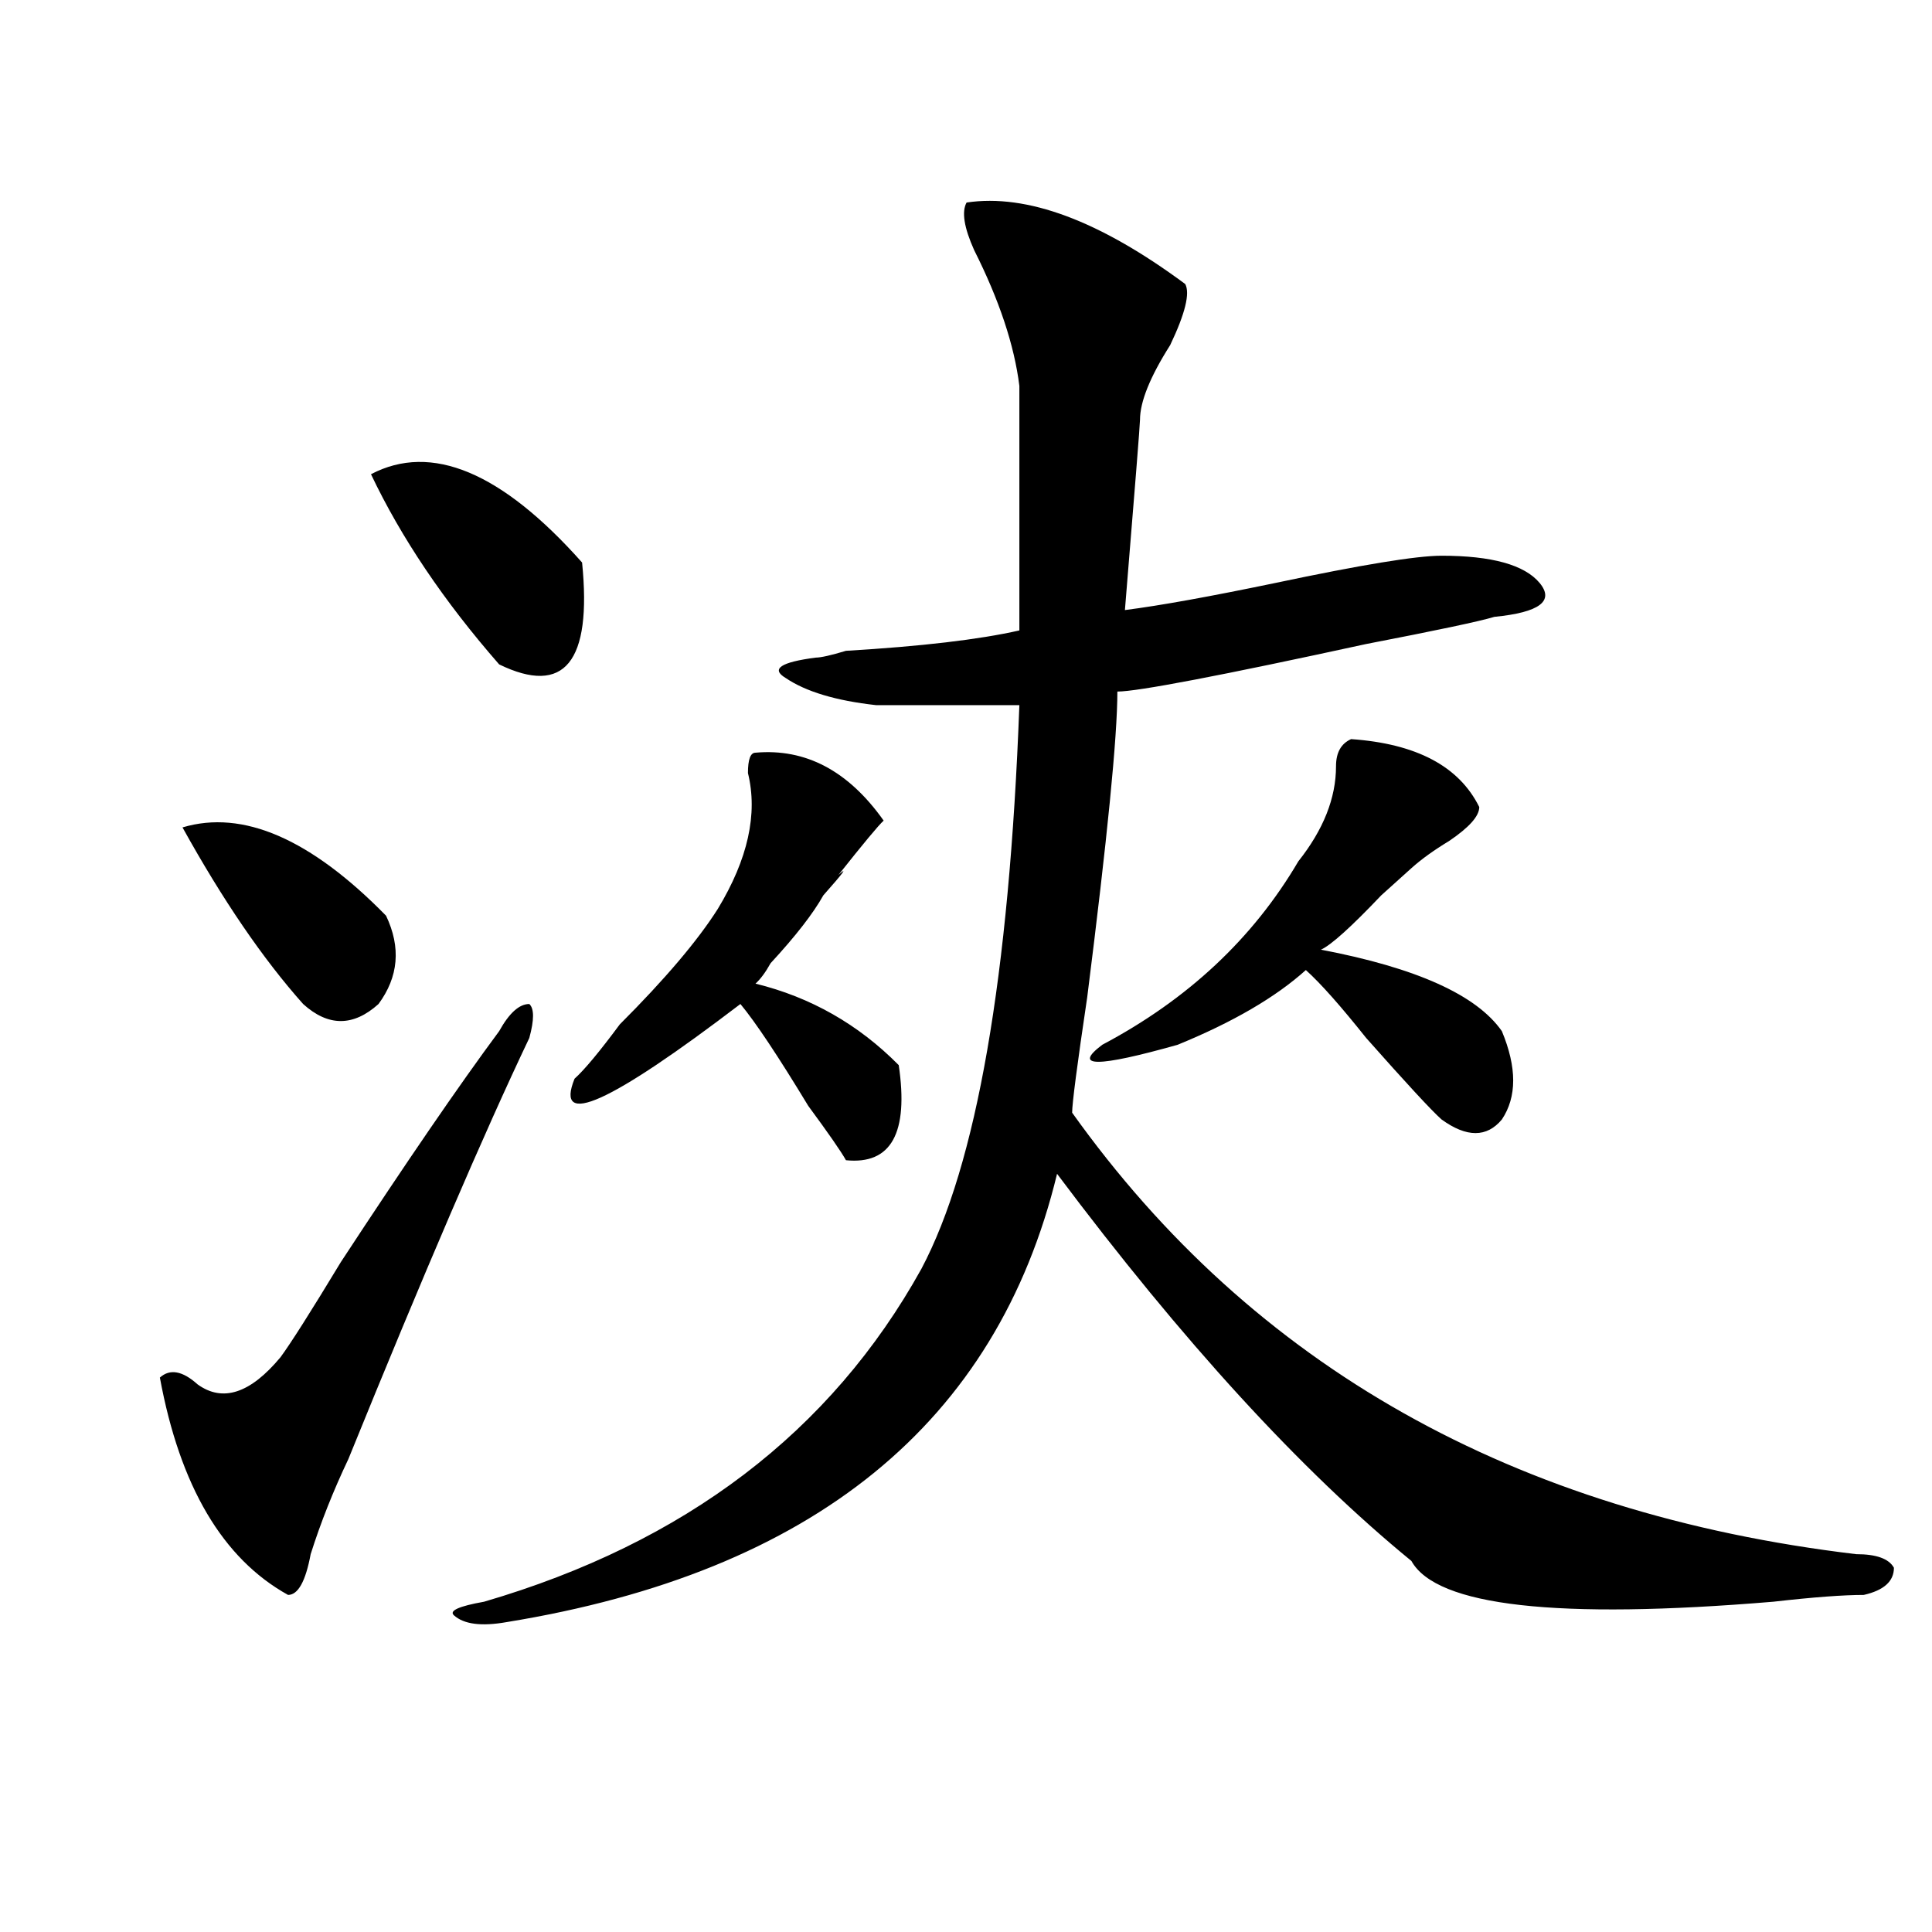
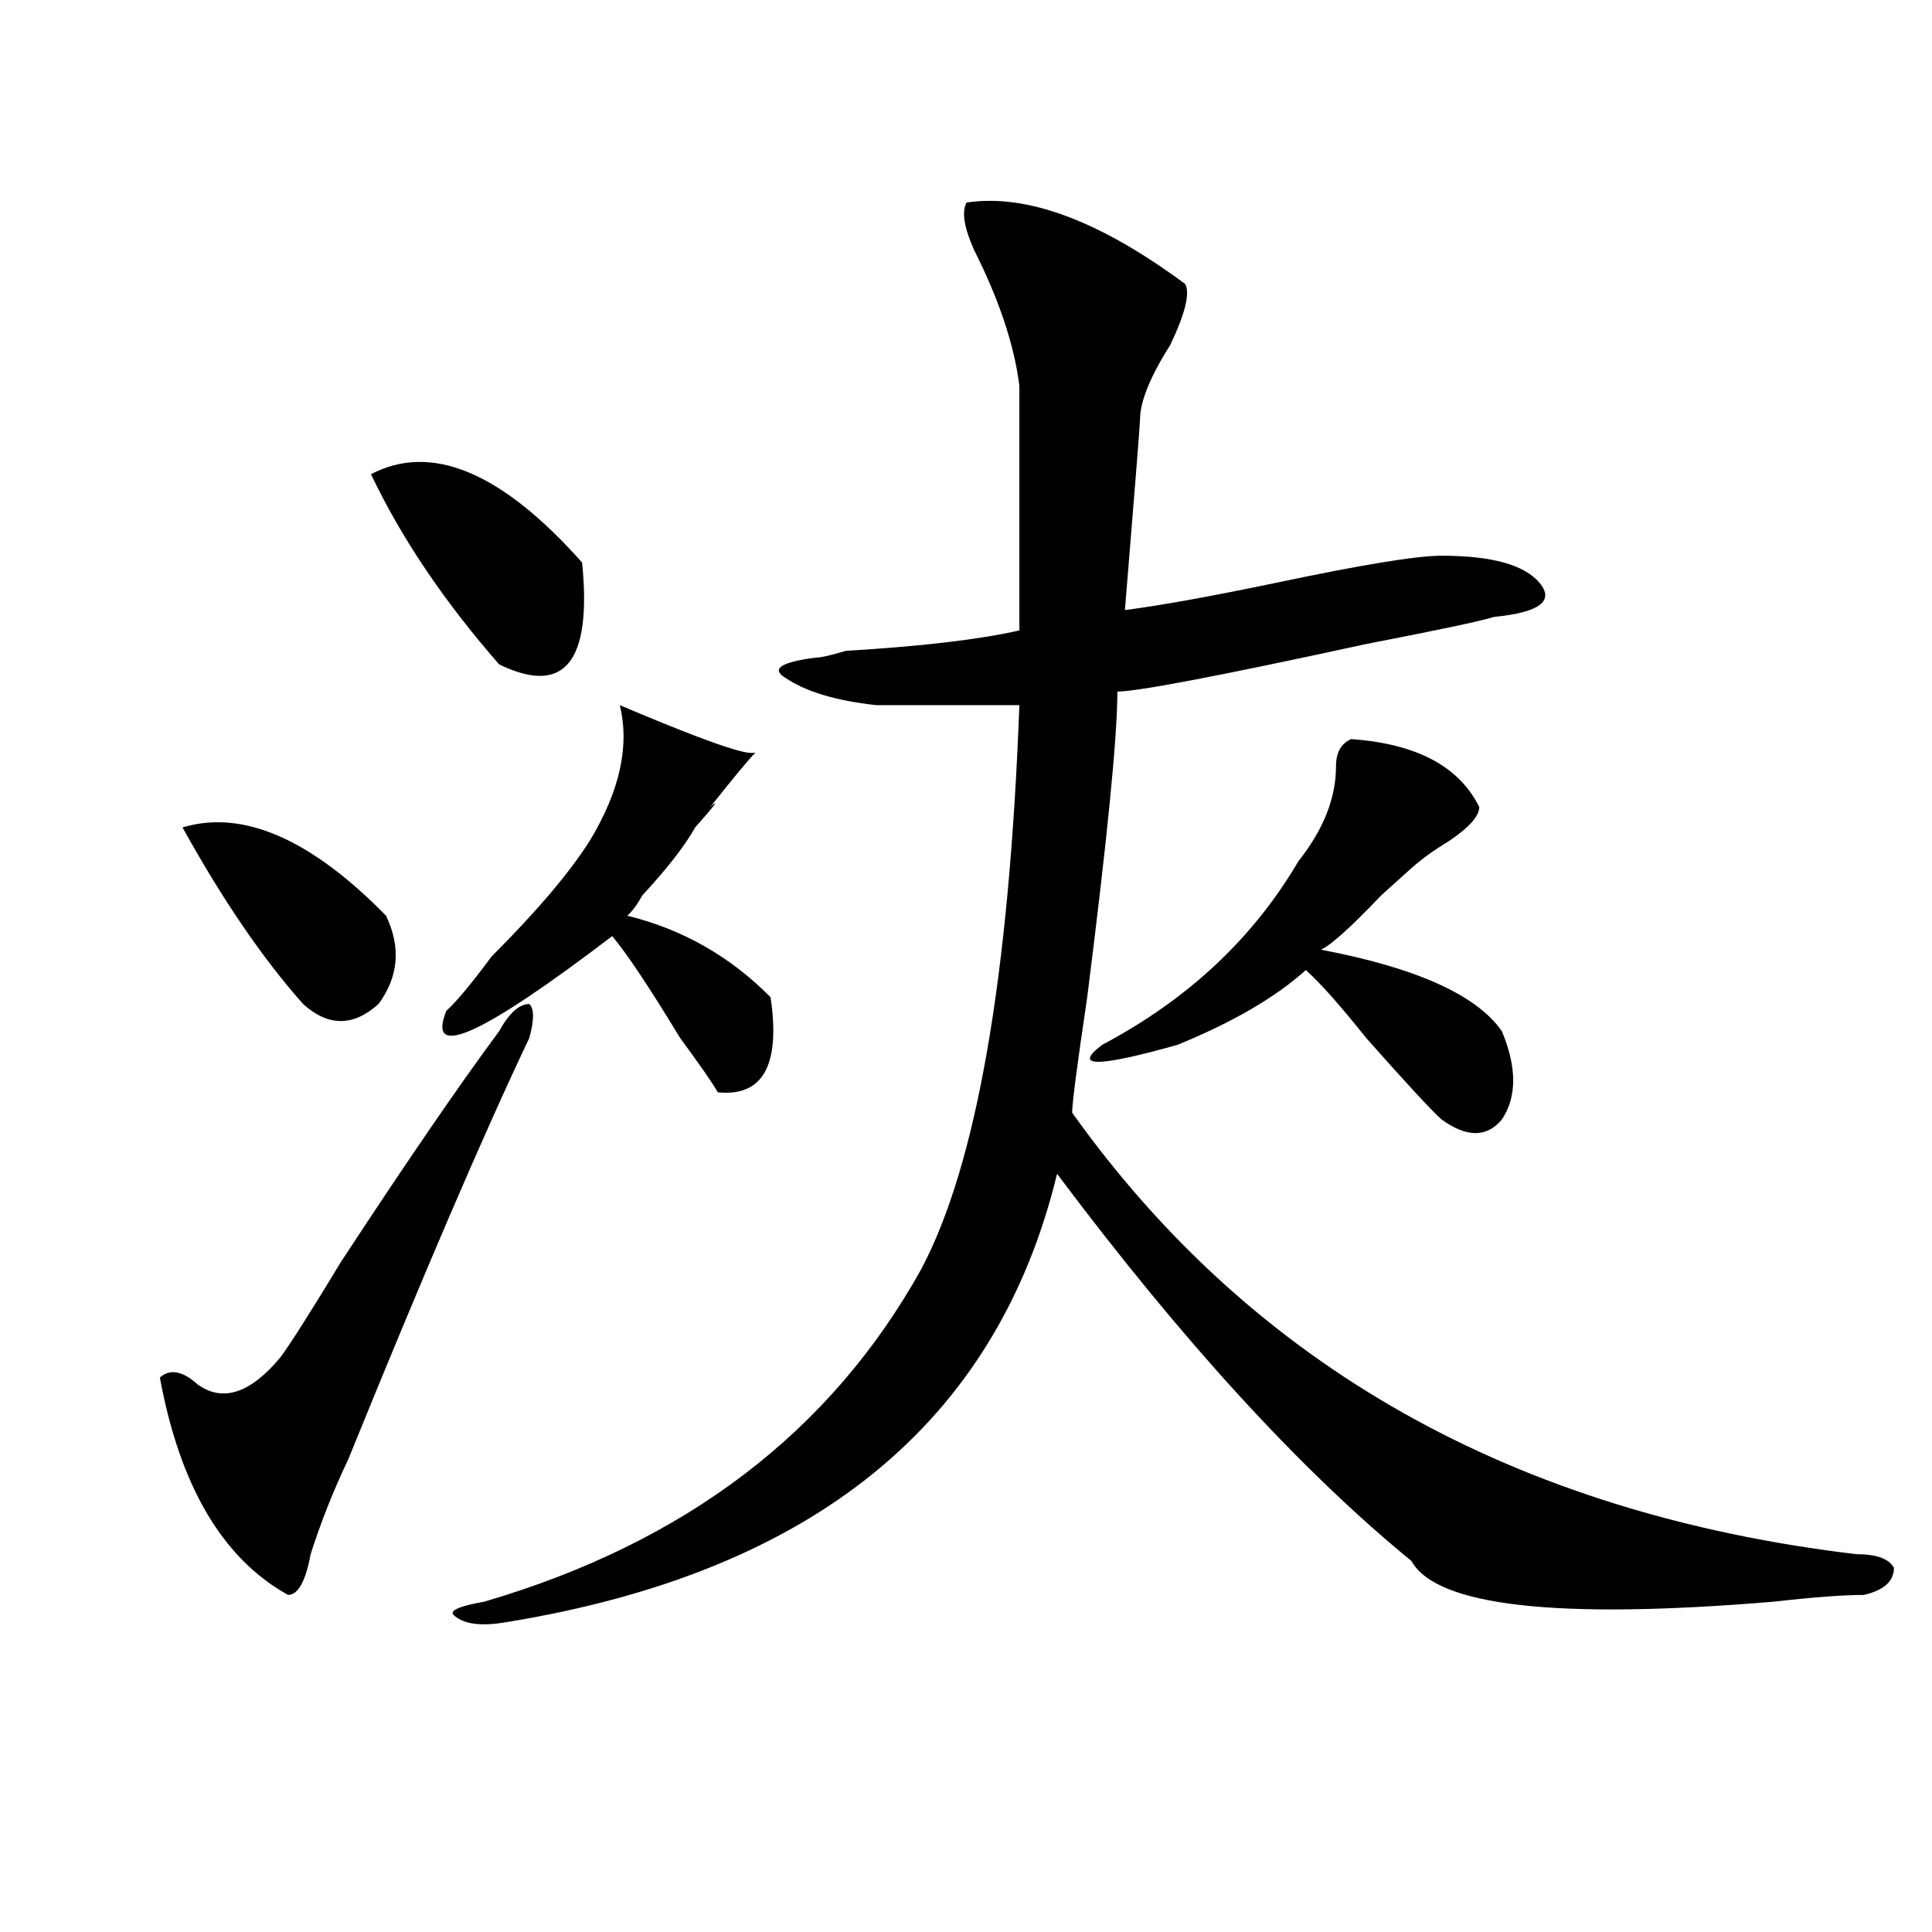
<svg xmlns="http://www.w3.org/2000/svg" version="1.1" id="图层_1" x="0px" y="0px" width="1000px" height="1000px" viewBox="0 0 1000 1000" enable-background="new 0 0 1000 1000" xml:space="preserve">
-   <path d="M258.359,533.734c5.183-9.338,10.365-14.063,15.609-14.063c2.561,2.362,2.561,8.24,0,17.578  c-23.414,49.219-54.633,121.894-93.656,217.969c-7.805,16.425-14.329,32.85-19.512,49.219c-2.622,14.063-6.524,21.094-11.707,21.094  c-33.841-18.787-55.975-56.25-66.34-112.5c5.183-4.669,11.707-3.516,19.512,3.516c12.987,9.394,27.316,4.725,42.926-14.063  c5.183-7.031,15.609-23.4,31.219-49.219C210.189,601.74,237.506,561.859,258.359,533.734z M94.461,428.266  c31.219-9.338,66.34,5.878,105.363,45.703c7.805,16.425,6.463,31.641-3.902,45.703c-13.049,11.756-26.036,11.756-39.023,0  C136.045,496.271,115.253,465.784,94.461,428.266z M192.02,245.453c31.219-16.37,67.62-1.153,109.266,45.703  c5.183,51.581-9.146,69.159-42.926,52.734C229.701,311.097,207.629,278.303,192.02,245.453z M500.305,104.828  c31.219-4.669,68.9,9.394,113.168,42.188c2.561,4.724,0,15.271-7.805,31.641c-10.427,16.425-15.609,29.333-15.609,38.672  c0,2.362-2.622,35.156-7.805,98.438c18.17-2.307,44.206-7.031,78.047-14.063c44.206-9.338,72.803-14.063,85.852-14.063  c25.975,0,42.926,4.725,50.73,14.063c7.805,9.394,0,15.271-23.414,17.578c-7.805,2.362-29.938,7.031-66.34,14.063  c-75.486,16.425-118.412,24.609-128.777,24.609c0,23.456-5.244,76.19-15.609,158.203c-5.244,35.156-7.805,55.097-7.805,59.766  c93.656,131.287,228.896,207.422,405.844,228.516c10.365,0,16.89,2.307,19.512,7.031c0,7.031-5.244,11.7-15.609,14.063  c-10.427,0-26.036,1.153-46.828,3.516c-111.888,9.338-174.325,2.307-187.313-21.094c-57.255-46.856-118.412-113.653-183.41-200.391  c-31.219,128.925-126.217,206.213-284.871,232.031c-13.049,2.307-22.134,1.153-27.316-3.516c-2.622-2.362,2.561-4.725,15.609-7.031  c104.021-30.432,179.508-87.891,226.336-172.266c28.597-53.888,45.486-151.172,50.73-291.797c-15.609,0-40.365,0-74.145,0  c-20.854-2.307-36.463-7.031-46.828-14.063c-7.805-4.669-2.622-8.185,15.609-10.547c2.561,0,7.805-1.153,15.609-3.516  c39.023-2.307,68.9-5.822,89.754-10.547c0-39.825,0-82.013,0-126.563c-2.622-21.094-10.427-44.495-23.414-70.313  C498.963,117.737,497.683,109.552,500.305,104.828z M391.039,389.594c25.975-2.307,48.108,9.394,66.34,35.156  c-2.622,2.362-10.427,11.756-23.414,28.125c5.183-4.669,2.561-1.153-7.805,10.547c-5.244,9.394-14.329,21.094-27.316,35.156  c-2.622,4.725-5.244,8.24-7.805,10.547c28.597,7.031,53.291,21.094,74.145,42.188c5.183,35.156-3.902,51.581-27.316,49.219  c-2.622-4.669-9.146-14.063-19.512-28.125c-15.609-25.763-27.316-43.341-35.121-52.734c-67.682,51.581-96.278,64.49-85.852,38.672  c5.183-4.669,12.987-14.063,23.414-28.125c23.414-23.4,40.304-43.341,50.73-59.766c15.609-25.763,20.792-49.219,15.609-70.313  C387.137,393.109,388.417,389.594,391.039,389.594z M699.324,382.563c33.779,2.362,55.913,14.063,66.34,35.156  c0,4.725-5.244,10.547-15.609,17.578c-7.805,4.725-14.329,9.394-19.512,14.063c-2.622,2.362-7.805,7.031-15.609,14.063  c-15.609,16.425-26.036,25.818-31.219,28.125c49.389,9.394,80.607,23.456,93.656,42.188c7.805,18.787,7.805,34.003,0,45.703  c-7.805,9.394-18.231,9.394-31.219,0c-5.244-4.669-18.231-18.731-39.023-42.188c-13.049-16.369-23.414-28.125-31.219-35.156  c-15.609,14.063-37.743,26.972-66.34,38.672c-41.646,11.756-54.633,11.756-39.023,0c44.206-23.4,78.047-55.041,101.461-94.922  c12.987-16.369,19.512-32.794,19.512-49.219C691.52,389.594,694.08,384.925,699.324,382.563z" />
+   <path d="M258.359,533.734c5.183-9.338,10.365-14.063,15.609-14.063c2.561,2.362,2.561,8.24,0,17.578  c-23.414,49.219-54.633,121.894-93.656,217.969c-7.805,16.425-14.329,32.85-19.512,49.219c-2.622,14.063-6.524,21.094-11.707,21.094  c-33.841-18.787-55.975-56.25-66.34-112.5c5.183-4.669,11.707-3.516,19.512,3.516c12.987,9.394,27.316,4.725,42.926-14.063  c5.183-7.031,15.609-23.4,31.219-49.219C210.189,601.74,237.506,561.859,258.359,533.734z M94.461,428.266  c31.219-9.338,66.34,5.878,105.363,45.703c7.805,16.425,6.463,31.641-3.902,45.703c-13.049,11.756-26.036,11.756-39.023,0  C136.045,496.271,115.253,465.784,94.461,428.266z M192.02,245.453c31.219-16.37,67.62-1.153,109.266,45.703  c5.183,51.581-9.146,69.159-42.926,52.734C229.701,311.097,207.629,278.303,192.02,245.453z M500.305,104.828  c31.219-4.669,68.9,9.394,113.168,42.188c2.561,4.724,0,15.271-7.805,31.641c-10.427,16.425-15.609,29.333-15.609,38.672  c0,2.362-2.622,35.156-7.805,98.438c18.17-2.307,44.206-7.031,78.047-14.063c44.206-9.338,72.803-14.063,85.852-14.063  c25.975,0,42.926,4.725,50.73,14.063c7.805,9.394,0,15.271-23.414,17.578c-7.805,2.362-29.938,7.031-66.34,14.063  c-75.486,16.425-118.412,24.609-128.777,24.609c0,23.456-5.244,76.19-15.609,158.203c-5.244,35.156-7.805,55.097-7.805,59.766  c93.656,131.287,228.896,207.422,405.844,228.516c10.365,0,16.89,2.307,19.512,7.031c0,7.031-5.244,11.7-15.609,14.063  c-10.427,0-26.036,1.153-46.828,3.516c-111.888,9.338-174.325,2.307-187.313-21.094c-57.255-46.856-118.412-113.653-183.41-200.391  c-31.219,128.925-126.217,206.213-284.871,232.031c-13.049,2.307-22.134,1.153-27.316-3.516c-2.622-2.362,2.561-4.725,15.609-7.031  c104.021-30.432,179.508-87.891,226.336-172.266c28.597-53.888,45.486-151.172,50.73-291.797c-15.609,0-40.365,0-74.145,0  c-20.854-2.307-36.463-7.031-46.828-14.063c-7.805-4.669-2.622-8.185,15.609-10.547c2.561,0,7.805-1.153,15.609-3.516  c39.023-2.307,68.9-5.822,89.754-10.547c0-39.825,0-82.013,0-126.563c-2.622-21.094-10.427-44.495-23.414-70.313  C498.963,117.737,497.683,109.552,500.305,104.828z M391.039,389.594c-2.622,2.362-10.427,11.756-23.414,28.125c5.183-4.669,2.561-1.153-7.805,10.547c-5.244,9.394-14.329,21.094-27.316,35.156  c-2.622,4.725-5.244,8.24-7.805,10.547c28.597,7.031,53.291,21.094,74.145,42.188c5.183,35.156-3.902,51.581-27.316,49.219  c-2.622-4.669-9.146-14.063-19.512-28.125c-15.609-25.763-27.316-43.341-35.121-52.734c-67.682,51.581-96.278,64.49-85.852,38.672  c5.183-4.669,12.987-14.063,23.414-28.125c23.414-23.4,40.304-43.341,50.73-59.766c15.609-25.763,20.792-49.219,15.609-70.313  C387.137,393.109,388.417,389.594,391.039,389.594z M699.324,382.563c33.779,2.362,55.913,14.063,66.34,35.156  c0,4.725-5.244,10.547-15.609,17.578c-7.805,4.725-14.329,9.394-19.512,14.063c-2.622,2.362-7.805,7.031-15.609,14.063  c-15.609,16.425-26.036,25.818-31.219,28.125c49.389,9.394,80.607,23.456,93.656,42.188c7.805,18.787,7.805,34.003,0,45.703  c-7.805,9.394-18.231,9.394-31.219,0c-5.244-4.669-18.231-18.731-39.023-42.188c-13.049-16.369-23.414-28.125-31.219-35.156  c-15.609,14.063-37.743,26.972-66.34,38.672c-41.646,11.756-54.633,11.756-39.023,0c44.206-23.4,78.047-55.041,101.461-94.922  c12.987-16.369,19.512-32.794,19.512-49.219C691.52,389.594,694.08,384.925,699.324,382.563z" />
</svg>